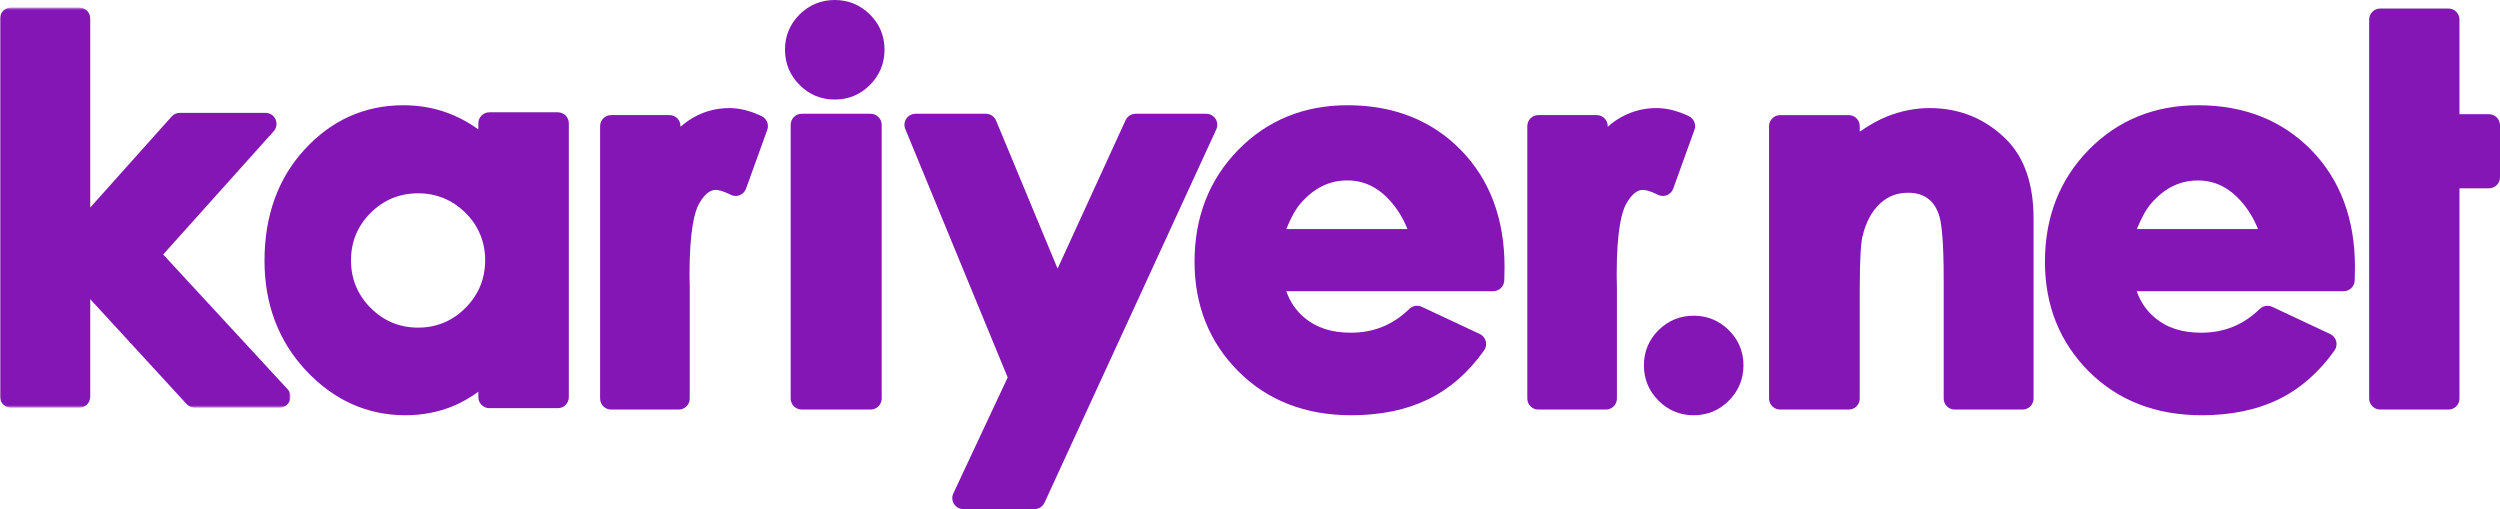
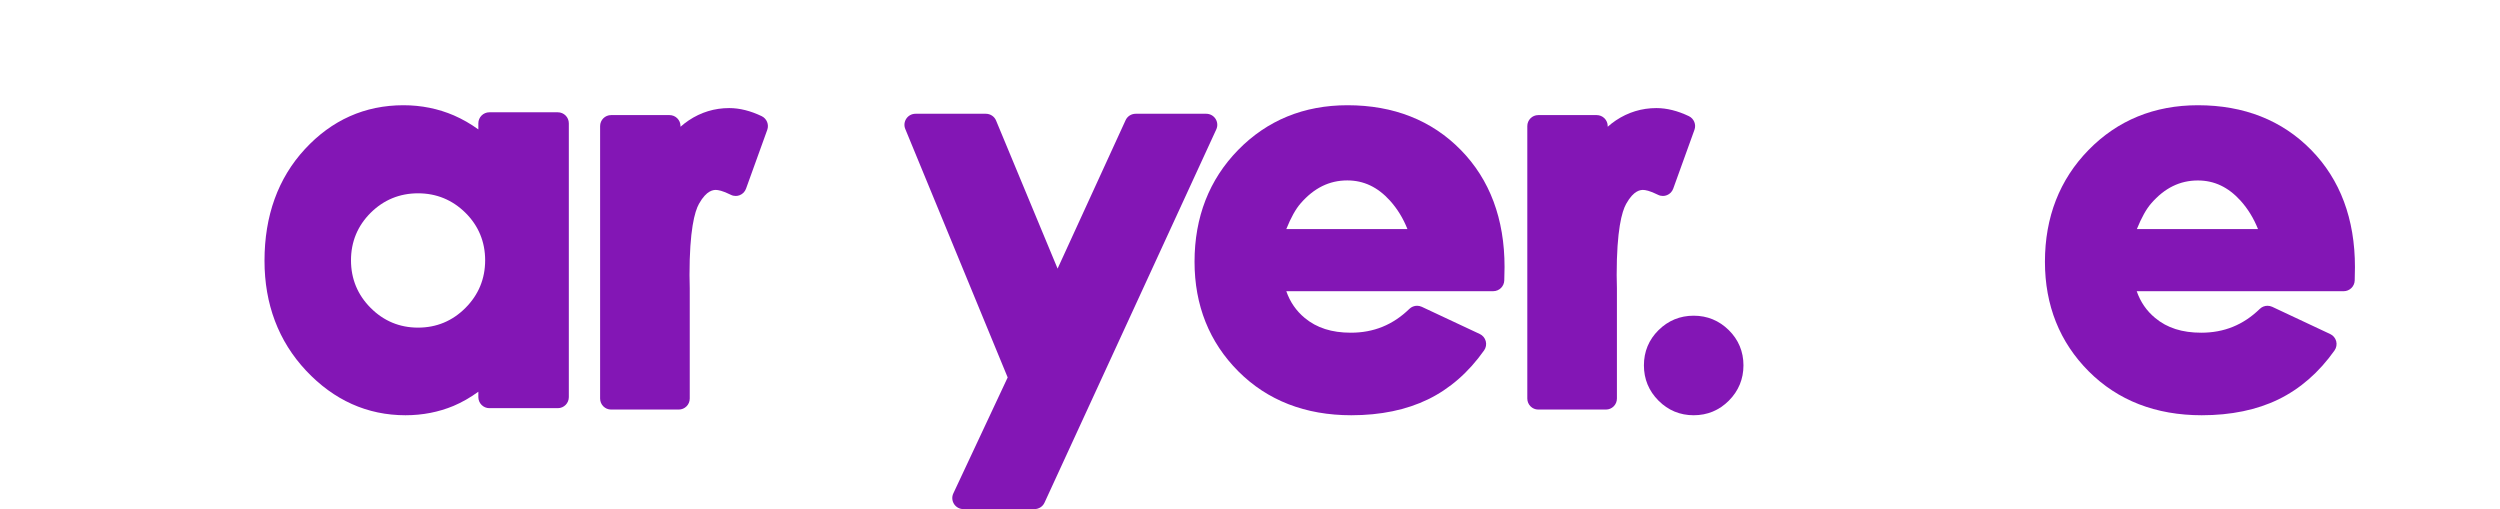
<svg xmlns="http://www.w3.org/2000/svg" xmlns:xlink="http://www.w3.org/1999/xlink" width="879px" height="179px" viewBox="0 0 879 179" version="1.1">
  <title>@3xGroup 26</title>
  <desc>Created with Sketch.</desc>
  <defs>
-     <polygon id="path-1" points="0 0.654 102.149 0.654 102.149 141.346 0 141.346" />
-   </defs>
+     </defs>
  <g id="Page-1" stroke="none" stroke-width="1" fill="none" fill-rule="evenodd">
    <g id="Artboard" transform="translate(-11, -72)">
      <g id="Group-26" transform="translate(11, 72)">
        <g id="Group-3" transform="translate(0, 2)">
          <mask id="mask-2" fill="white">
            <use xlink:href="#path-1" />
          </mask>
          <g id="Clip-2" />
          <path d="M68.481,141.346 C67.401,141.346 66.376,140.883 65.635,140.096 L31.733,103.197 L31.733,137.471 C31.733,139.612 30.004,141.346 27.865,141.346 L3.863,141.346 C1.728,141.346 -0.001,139.612 -0.001,137.471 L-0.001,4.537 C-0.001,2.388 1.728,0.654 3.863,0.654 L27.865,0.654 C30.004,0.654 31.733,2.388 31.733,4.537 L31.733,70.955 L60.335,38.981 C61.063,38.148 62.097,37.684 63.209,37.684 L93.357,37.684 C94.887,37.684 96.267,38.574 96.883,39.979 C97.51,41.382 97.254,43.013 96.226,44.149 L57.372,87.478 L101.115,134.842 C102.166,135.965 102.443,137.615 101.821,139.022 C101.207,140.433 99.823,141.346 98.284,141.346 L68.481,141.346 Z" id="Fill-1" fill="#8316B5" mask="url(#mask-2)" />
        </g>
        <path d="M214.855,144 C212.723,144 211,142.268 211,140.13 L211,44.326 C211,42.199 212.723,40.467 214.855,40.467 L235.407,40.467 C237.531,40.467 239.264,42.199 239.264,44.326 L239.264,44.571 C240.179,43.748 241.137,43.026 242.134,42.345 C246.443,39.457 251.248,38 256.389,38 C260.056,38 263.905,38.973 267.814,40.843 C269.592,41.707 270.441,43.785 269.772,45.646 L262.308,66.328 C261.929,67.385 261.125,68.219 260.107,68.619 C259.644,68.808 259.162,68.9 258.678,68.9 C258.08,68.9 257.493,68.765 256.955,68.488 C253.991,67.007 252.412,66.784 251.732,66.784 C250.924,66.784 248.477,66.784 245.755,71.67 C244.236,74.397 242.432,80.968 242.432,96.713 L242.513,101.32 L242.513,140.13 C242.513,142.268 240.792,144 238.647,144 L214.855,144 Z" id="Fill-4" fill="#8316B5" />
-         <path d="M281.902,144 C279.753,144 278,142.26 278,140.112 L278,43.877 C278,41.74 279.753,40 281.902,40 L306.105,40 C308.251,40 310,41.74 310,43.877 L310,140.112 C310,142.26 308.251,144 306.105,144 L281.902,144 Z" id="Fill-6" fill="#8316B5" />
        <path d="M338.728,179 C337.394,179 336.157,178.321 335.436,177.207 C334.725,176.086 334.621,174.676 335.192,173.484 L354.297,132.709 L318.297,45.354 C317.797,44.162 317.934,42.804 318.663,41.714 C319.383,40.638 320.596,40 321.89,40 L346.619,40 C348.202,40 349.632,40.944 350.224,42.397 L371.849,94.445 L395.761,42.259 C396.388,40.879 397.774,40 399.308,40 L424.097,40 C425.428,40 426.66,40.66 427.387,41.791 C428.097,42.906 428.2,44.285 427.645,45.499 L367.247,176.743 C366.622,178.121 365.233,179 363.706,179 L338.728,179 Z" id="Fill-8" fill="#8316B5" />
        <path d="M540.849,144 C538.725,144 537,142.268 537,140.13 L537,44.326 C537,42.199 538.725,40.467 540.849,40.467 L561.397,40.467 C563.536,40.467 565.268,42.199 565.268,44.326 L565.268,44.571 C566.173,43.748 567.131,43.026 568.127,42.345 C572.446,39.457 577.245,38 582.391,38 C586.052,38 589.901,38.973 593.817,40.843 C595.603,41.715 596.443,43.785 595.768,45.646 L588.307,66.328 C587.925,67.385 587.122,68.219 586.108,68.619 C585.638,68.808 585.158,68.9 584.672,68.9 C584.076,68.9 583.493,68.765 582.948,68.488 C579.986,67.007 578.407,66.784 577.738,66.784 C576.926,66.784 574.474,66.784 571.762,71.67 C570.236,74.393 568.425,80.957 568.425,96.713 L568.509,101.32 L568.509,140.13 C568.509,142.268 566.786,144 564.649,144 L540.849,144 Z" id="Fill-10" fill="#8316B5" />
-         <path d="M293.5,35 C288.694,35 284.53,33.282 281.133,29.875 C277.726,26.46 276,22.286 276,17.452 C276,12.631 277.728,8.467 281.133,5.085 C284.53,1.718 288.694,0 293.5,0 C298.297,0 302.451,1.718 305.862,5.085 C309.272,8.467 311,12.631 311,17.452 C311,22.286 309.272,26.46 305.862,29.875 C302.466,33.282 298.306,35 293.5,35" id="Fill-12" fill="#8316B5" />
        <path d="M494.858,80.543 C493.337,76.721 491.298,73.411 488.728,70.554 C484.398,65.77 479.486,63.435 473.705,63.435 C467.39,63.435 462.017,66.083 457.298,71.509 C455.576,73.474 453.896,76.484 452.261,80.543 L494.858,80.543 Z M475.111,146 C458.989,146 445.63,140.807 435.399,130.562 C425.182,120.32 420,107.356 420,92.024 C420,76.354 425.158,63.125 435.33,52.728 C445.534,42.29 458.47,37 473.785,37 C489.983,37 503.388,42.29 513.609,52.717 C523.827,63.125 529,76.974 529,93.881 L528.903,98.566 C528.859,100.68 527.131,102.381 525.007,102.381 L452.261,102.381 C453.591,106.186 455.728,109.287 458.769,111.813 C462.967,115.287 468.251,116.978 474.942,116.978 C482.995,116.978 489.727,114.24 495.526,108.611 C496.268,107.887 497.248,107.505 498.238,107.505 C498.798,107.505 499.369,107.633 499.901,107.875 L520.284,117.431 C521.322,117.921 522.101,118.841 522.393,119.958 C522.687,121.072 522.477,122.259 521.809,123.196 C516.373,130.903 509.736,136.702 502.077,140.425 C494.49,144.113 485.423,146 475.111,146 L475.111,146 Z" id="Fill-14" fill="#8316B5" />
-         <path d="M687.272,144 C685.127,144 683.401,142.277 683.401,140.13 L683.401,98.188 C683.401,84.441 682.625,78.779 681.987,76.435 C681.176,73.485 679.872,71.36 677.988,69.905 C676.104,68.466 673.787,67.77 670.89,67.77 C666.996,67.77 663.759,69.016 660.984,71.607 C658.066,74.319 656.014,78.204 654.837,83.163 C654.403,85.017 653.884,89.729 653.884,101.699 L653.884,140.13 C653.884,142.277 652.142,144 650.006,144 L625.9,144 C623.744,144 622,142.277 622,140.13 L622,44.345 C622,42.207 623.744,40.475 625.9,40.475 L650.006,40.475 C652.142,40.475 653.884,42.207 653.884,44.345 L653.884,46.287 C657.231,43.971 660.383,42.207 663.394,40.989 C668.29,39.021 673.364,38 678.497,38 C689.04,38 698.119,41.745 705.483,49.089 C711.812,55.469 715,64.802 715,76.828 L715,140.13 C715,142.277 713.26,144 711.122,144 L687.272,144 Z" id="Fill-16" fill="#8316B5" />
-         <path d="M836.867,144 C834.739,144 833,142.271 833,140.117 L833,6.883 C833,4.738 834.739,3 836.867,3 L860.888,3 C863.024,3 864.754,4.738 864.754,6.883 L864.754,40.154 L875.138,40.154 C877.265,40.154 879,41.892 879,44.033 L879,62.316 C879,64.465 877.265,66.208 875.138,66.208 L864.754,66.208 L864.754,140.117 C864.754,142.271 863.024,144 860.888,144 L836.867,144 Z" id="Fill-18" fill="#8316B5" />
        <path d="M793.916,80.547 C792.385,76.725 790.356,73.428 787.784,70.559 C783.452,65.785 778.548,63.453 772.769,63.453 C766.444,63.453 761.065,66.094 756.354,71.526 C754.635,73.493 752.956,76.505 751.317,80.547 L793.916,80.547 Z M774.123,146 C757.994,146 744.629,140.807 734.4,130.567 C724.185,120.326 719,107.369 719,92.038 C719,76.376 724.156,63.14 734.338,52.733 C744.527,42.305 757.472,37 772.791,37 C788.995,37 802.393,42.296 812.621,52.733 C822.82,63.138 828,76.995 828,93.905 L827.916,98.582 C827.877,100.683 826.144,102.391 824.016,102.391 L751.269,102.391 C752.595,106.188 754.743,109.313 757.784,111.819 C761.967,115.302 767.253,116.98 773.954,116.98 C782.003,116.98 788.74,114.242 794.533,108.617 C795.281,107.89 796.256,107.508 797.256,107.508 C797.816,107.508 798.383,107.639 798.915,107.877 L819.298,117.45 C820.341,117.923 821.107,118.858 821.407,119.963 C821.697,121.08 821.49,122.265 820.825,123.209 C815.377,130.917 808.739,136.703 801.089,140.43 C793.497,144.126 784.432,146 774.123,146 L774.123,146 Z" id="Fill-20" fill="#8316B5" />
        <path d="M595.491,146 C590.694,146 586.528,144.279 583.133,140.868 C579.724,137.459 578,133.277 578,128.458 C578,123.633 579.724,119.462 583.133,116.085 C586.528,112.723 590.694,111 595.491,111 C600.295,111 604.453,112.723 607.856,116.085 C611.263,119.462 613,123.633 613,128.458 C613,133.277 611.263,137.459 607.867,140.868 C604.461,144.279 600.304,146 595.491,146" id="Fill-22" fill="#8316B5" />
        <path d="M146.986,115.193 C153.468,115.193 159.072,112.865 163.656,108.26 C168.243,103.667 170.579,98.038 170.579,91.515 C170.579,85.009 168.243,79.378 163.656,74.82 C159.055,70.277 153.455,67.967 146.986,67.967 C140.511,67.967 134.907,70.277 130.327,74.82 C125.745,79.378 123.408,85.009 123.408,91.515 C123.408,98.038 125.732,103.667 130.322,108.26 C134.907,112.865 140.511,115.193 146.986,115.193 M142.57,146 C129.137,146 117.37,140.708 107.603,130.305 C97.914,119.956 93,106.947 93,91.673 C93,75.867 97.756,62.69 107.151,52.49 C116.619,42.206 128.3,37 141.864,37 C148.12,37 154.09,38.209 159.593,40.58 C162.574,41.882 165.448,43.519 168.187,45.505 L168.187,43.357 C168.187,41.219 169.923,39.481 172.064,39.481 L196.126,39.481 C198.275,39.481 200,41.219 200,43.357 L200,139.622 C200,141.772 198.275,143.51 196.126,143.51 L172.064,143.51 C169.923,143.51 168.187,141.772 168.187,139.622 L168.187,137.732 C165.285,139.831 162.348,141.496 159.431,142.727 C154.238,144.89 148.574,146 142.57,146" id="Fill-24" fill="#8316B5" />
      </g>
    </g>
  </g>
</svg>